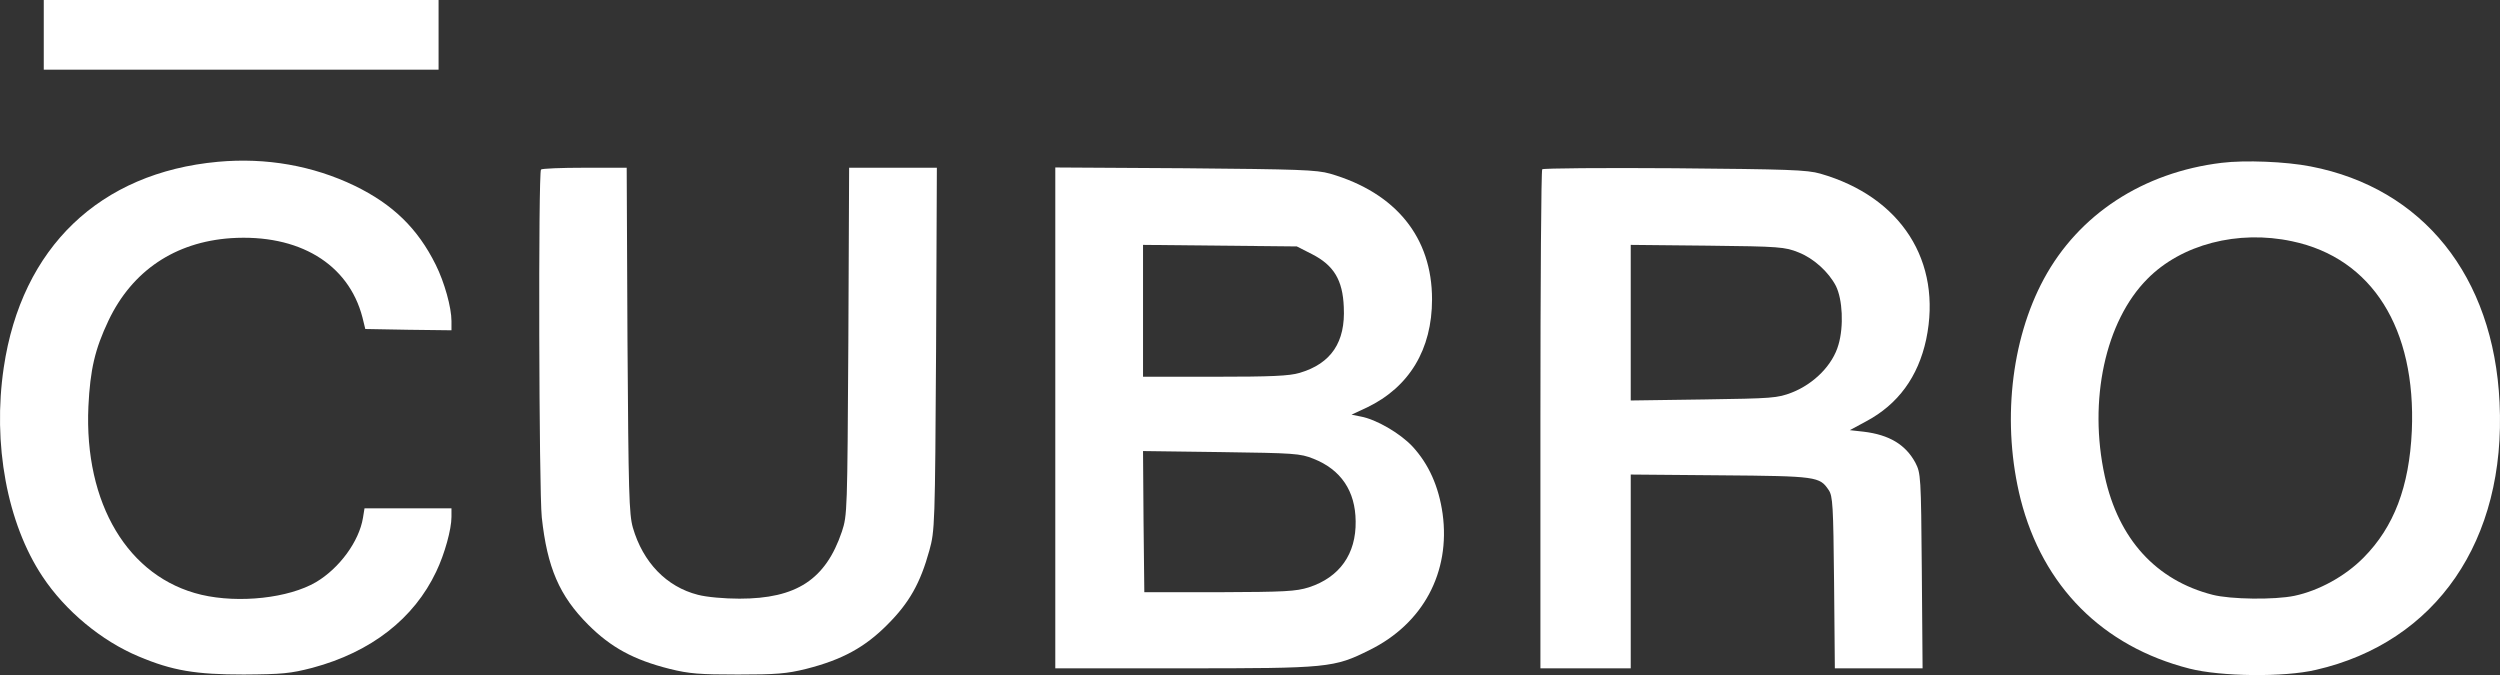
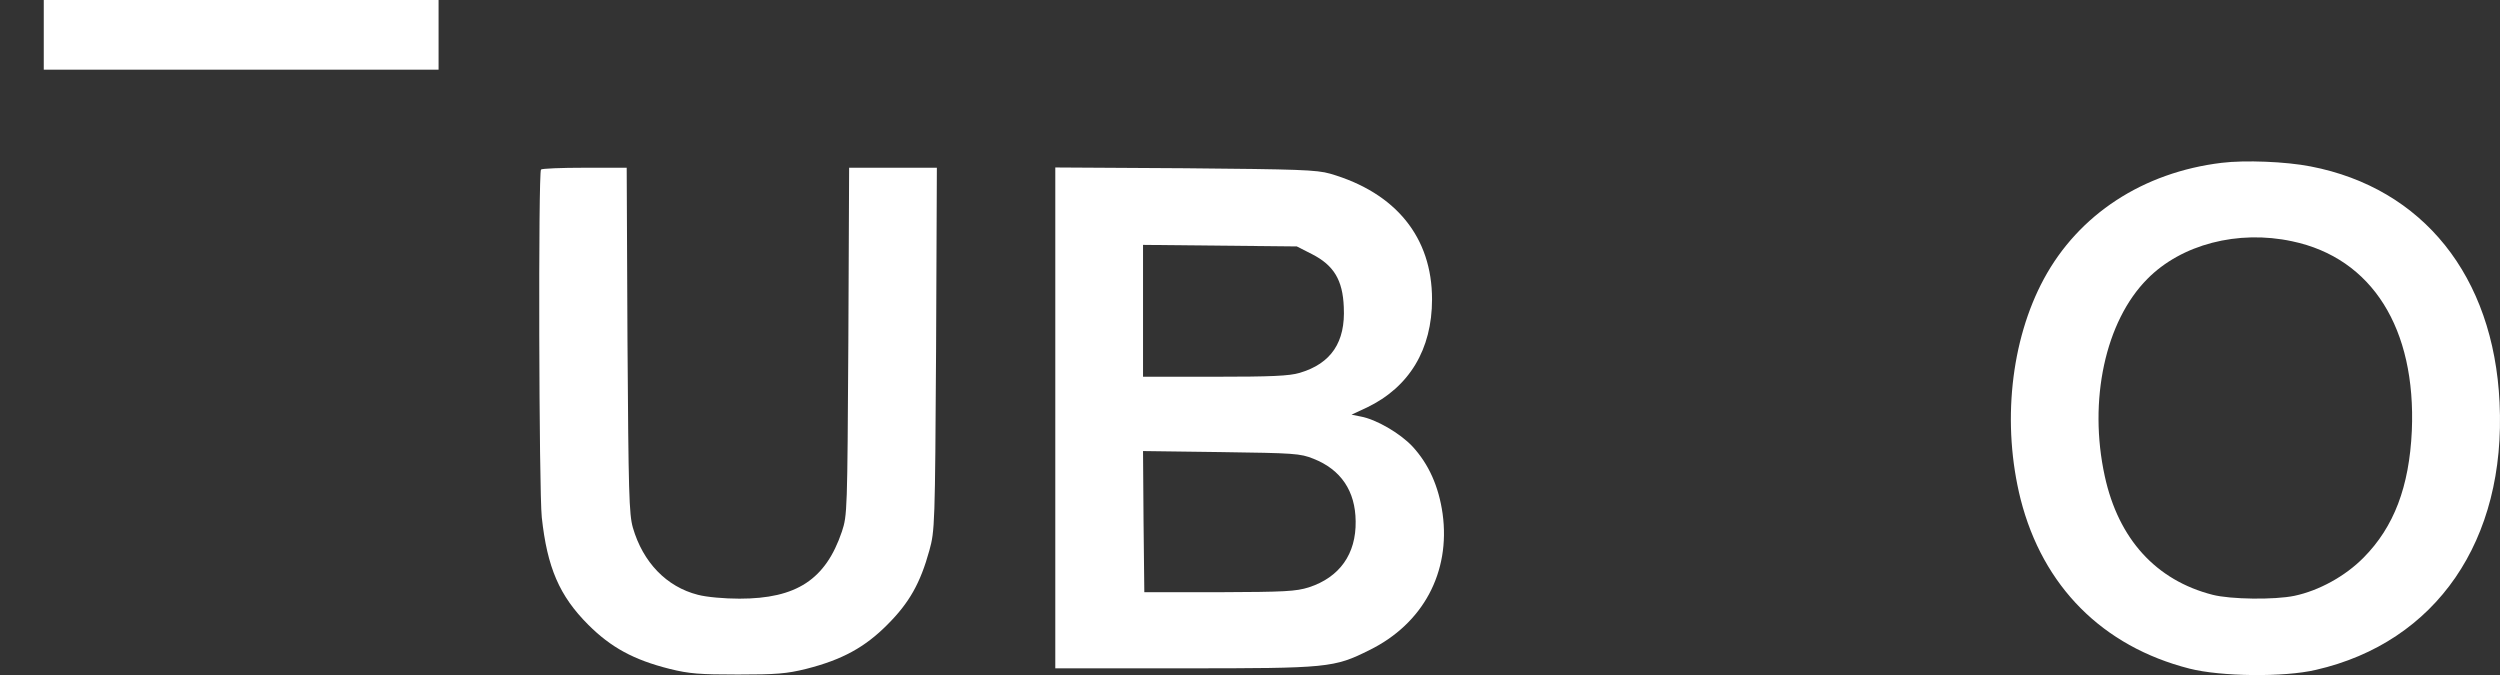
<svg xmlns="http://www.w3.org/2000/svg" id="b" width="968.83" height="261.61" viewBox="0 0 968.83 261.61">
  <rect x="0" y="0" width="968.83" height="261.61" fill="#333333" stroke="none" />
  <g id="c">
    <path d="M16.96,13.5v13.5h153V0H16.96v13.5Z" fill="#fff" />
-     <path d="M84.46,62.7C38.66,66.9,8.36,95.9,1.46,142.4c-4.4,29.6,1.3,60.4,15,81,8.8,13.3,22.9,25,37.3,31,13,5.5,22.1,7,40.7,7,15-.1,18.1-.4,26.6-2.6,22.8-6.1,39.4-19.1,48-37.3,3.3-6.9,5.9-16.4,5.9-21.2v-3.3h-33.7l-.6,3.7c-1.5,9.1-9.1,19.5-18.2,24.9-10.6,6.2-29.8,8.3-44.4,4.9-28.4-6.7-45.5-35.3-43.8-73,.7-14.3,2.5-22.1,7.8-33.3,9.2-19.3,25.8-30.4,47.4-31.9,26.3-1.7,45.6,9.9,51,30.7l1.1,4.5,16.7.3,16.7.2v-3.6c0-5.2-2.7-15-6.1-21.8-7-14.1-16.6-23.4-31.4-30.6-16.2-7.8-34.3-11-53-9.3Z" fill="#fff" />
-     <path d="M860.96,63.1c-30.5,3.7-55.4,20-68.9,45-12.9,23.9-16.3,56.3-9,85.4,8.6,33.7,31.7,57,65.4,65.6,12.1,3.1,36.7,3.4,49,.5,46.7-10.7,73.8-50.2,71.2-103.6-2.3-49-29.7-83.1-73.2-91.5-9.7-1.9-25.5-2.5-34.5-1.4ZM888.26,93.5c31,6.5,48.1,33.8,46.4,73.5-1,21.6-6.9,37.2-18.7,49.1-7.1,7.2-17.3,12.8-26.8,14.8-7.7,1.6-24.7,1.4-31.7-.4-21.9-5.6-36.5-21.6-41.8-46-6.4-29.3.2-60,16.5-76.4,13.2-13.4,35.1-19.1,56.1-14.6Z" fill="#fff" />
+     <path d="M860.96,63.1c-30.5,3.7-55.4,20-68.9,45-12.9,23.9-16.3,56.3-9,85.4,8.6,33.7,31.7,57,65.4,65.6,12.1,3.1,36.7,3.4,49,.5,46.7-10.7,73.8-50.2,71.2-103.6-2.3-49-29.7-83.1-73.2-91.5-9.7-1.9-25.5-2.5-34.5-1.4M888.26,93.5c31,6.5,48.1,33.8,46.4,73.5-1,21.6-6.9,37.2-18.7,49.1-7.1,7.2-17.3,12.8-26.8,14.8-7.7,1.6-24.7,1.4-31.7-.4-21.9-5.6-36.5-21.6-41.8-46-6.4-29.3.2-60,16.5-76.4,13.2-13.4,35.1-19.1,56.1-14.6Z" fill="#fff" />
    <path d="M209.66,65.7c-1.1,1-.8,124.7.3,134.8,2.1,19.4,6.8,30.4,18,41.6,8.8,8.8,17.6,13.6,31.5,17.1,7.6,1.9,11.7,2.2,26.5,2.2s18.9-.3,26.5-2.2c13.8-3.5,22.7-8.3,31.5-17.2,8.4-8.4,12.7-16,16.2-28.7,2.1-7.6,2.2-9.7,2.6-78.1l.3-70.2h-34l-.3,67.2c-.4,66.1-.4,67.4-2.5,73.8-6.3,18.6-17.6,26-39.7,26-5.8,0-12.7-.6-16.1-1.5-12.2-3.1-21.3-12.6-25.2-26-1.5-5.3-1.7-13.4-2.1-72.8l-.3-66.7h-16.3c-8.9,0-16.6.3-16.9.7Z" fill="#fff" />
    <path d="M408.96,161.9v97.1h49.8c56.1,0,58.2-.2,72-7.1,20.7-10.2,31.4-30.1,28.3-52.8-1.5-10.6-5.4-19.3-11.7-26.1-4.8-5.1-14-10.5-20.1-11.6l-3.5-.7,6-2.8c16.4-7.9,25.2-22.5,25.2-41.9,0-24-14-41.3-39.5-48.7-5.3-1.5-12.2-1.7-56.2-2.1l-50.3-.3v97ZM508.46,98.5c8.4,4.3,11.9,10,12.3,20.5.7,13.6-4.9,21.9-17.1,25.5-4,1.2-11.1,1.5-32.9,1.5h-27.8v-51.1l29.8.3,29.8.3,5.9,3ZM509.06,177.8c10.6,4.2,16.2,12.5,16.3,24.2.2,12.7-6.2,21.7-18.1,25.6-5.1,1.6-9.3,1.8-34.8,1.9h-29l-.3-27.3-.2-27.4,30.2.4c28.4.4,30.7.5,35.9,2.6Z" fill="#fff" />
-     <path d="M597.66,65.6c-.4.4-.7,44.1-.7,97.1v96.3h35v-75.1l34.8.3c37.4.3,38.4.5,41.9,5.7,1.6,2.3,1.8,6,2.1,35.8l.3,33.3h34l-.3-37.8c-.3-36.8-.4-37.8-2.5-41.9-3.8-7-10.1-10.8-20-12l-5.4-.6,6.3-3.4c12.4-6.6,20.2-17.3,23.3-31.8,6.3-30.2-9.7-55.2-41-64.2-5.2-1.5-12.5-1.7-56.5-2.1-27.8-.2-50.9,0-51.3.4ZM696.96,97.8c5.9,2.3,11.7,7.6,14.5,13,2.6,5.2,3.1,15.7,1,22.8-2.2,7.8-9.4,15.1-18,18.5-5.7,2.2-7.5,2.3-34.2,2.7l-28.3.4v-60.3l29.8.3c27.9.3,30,.5,35.2,2.6Z" fill="#fff" />
  </g>
</svg>